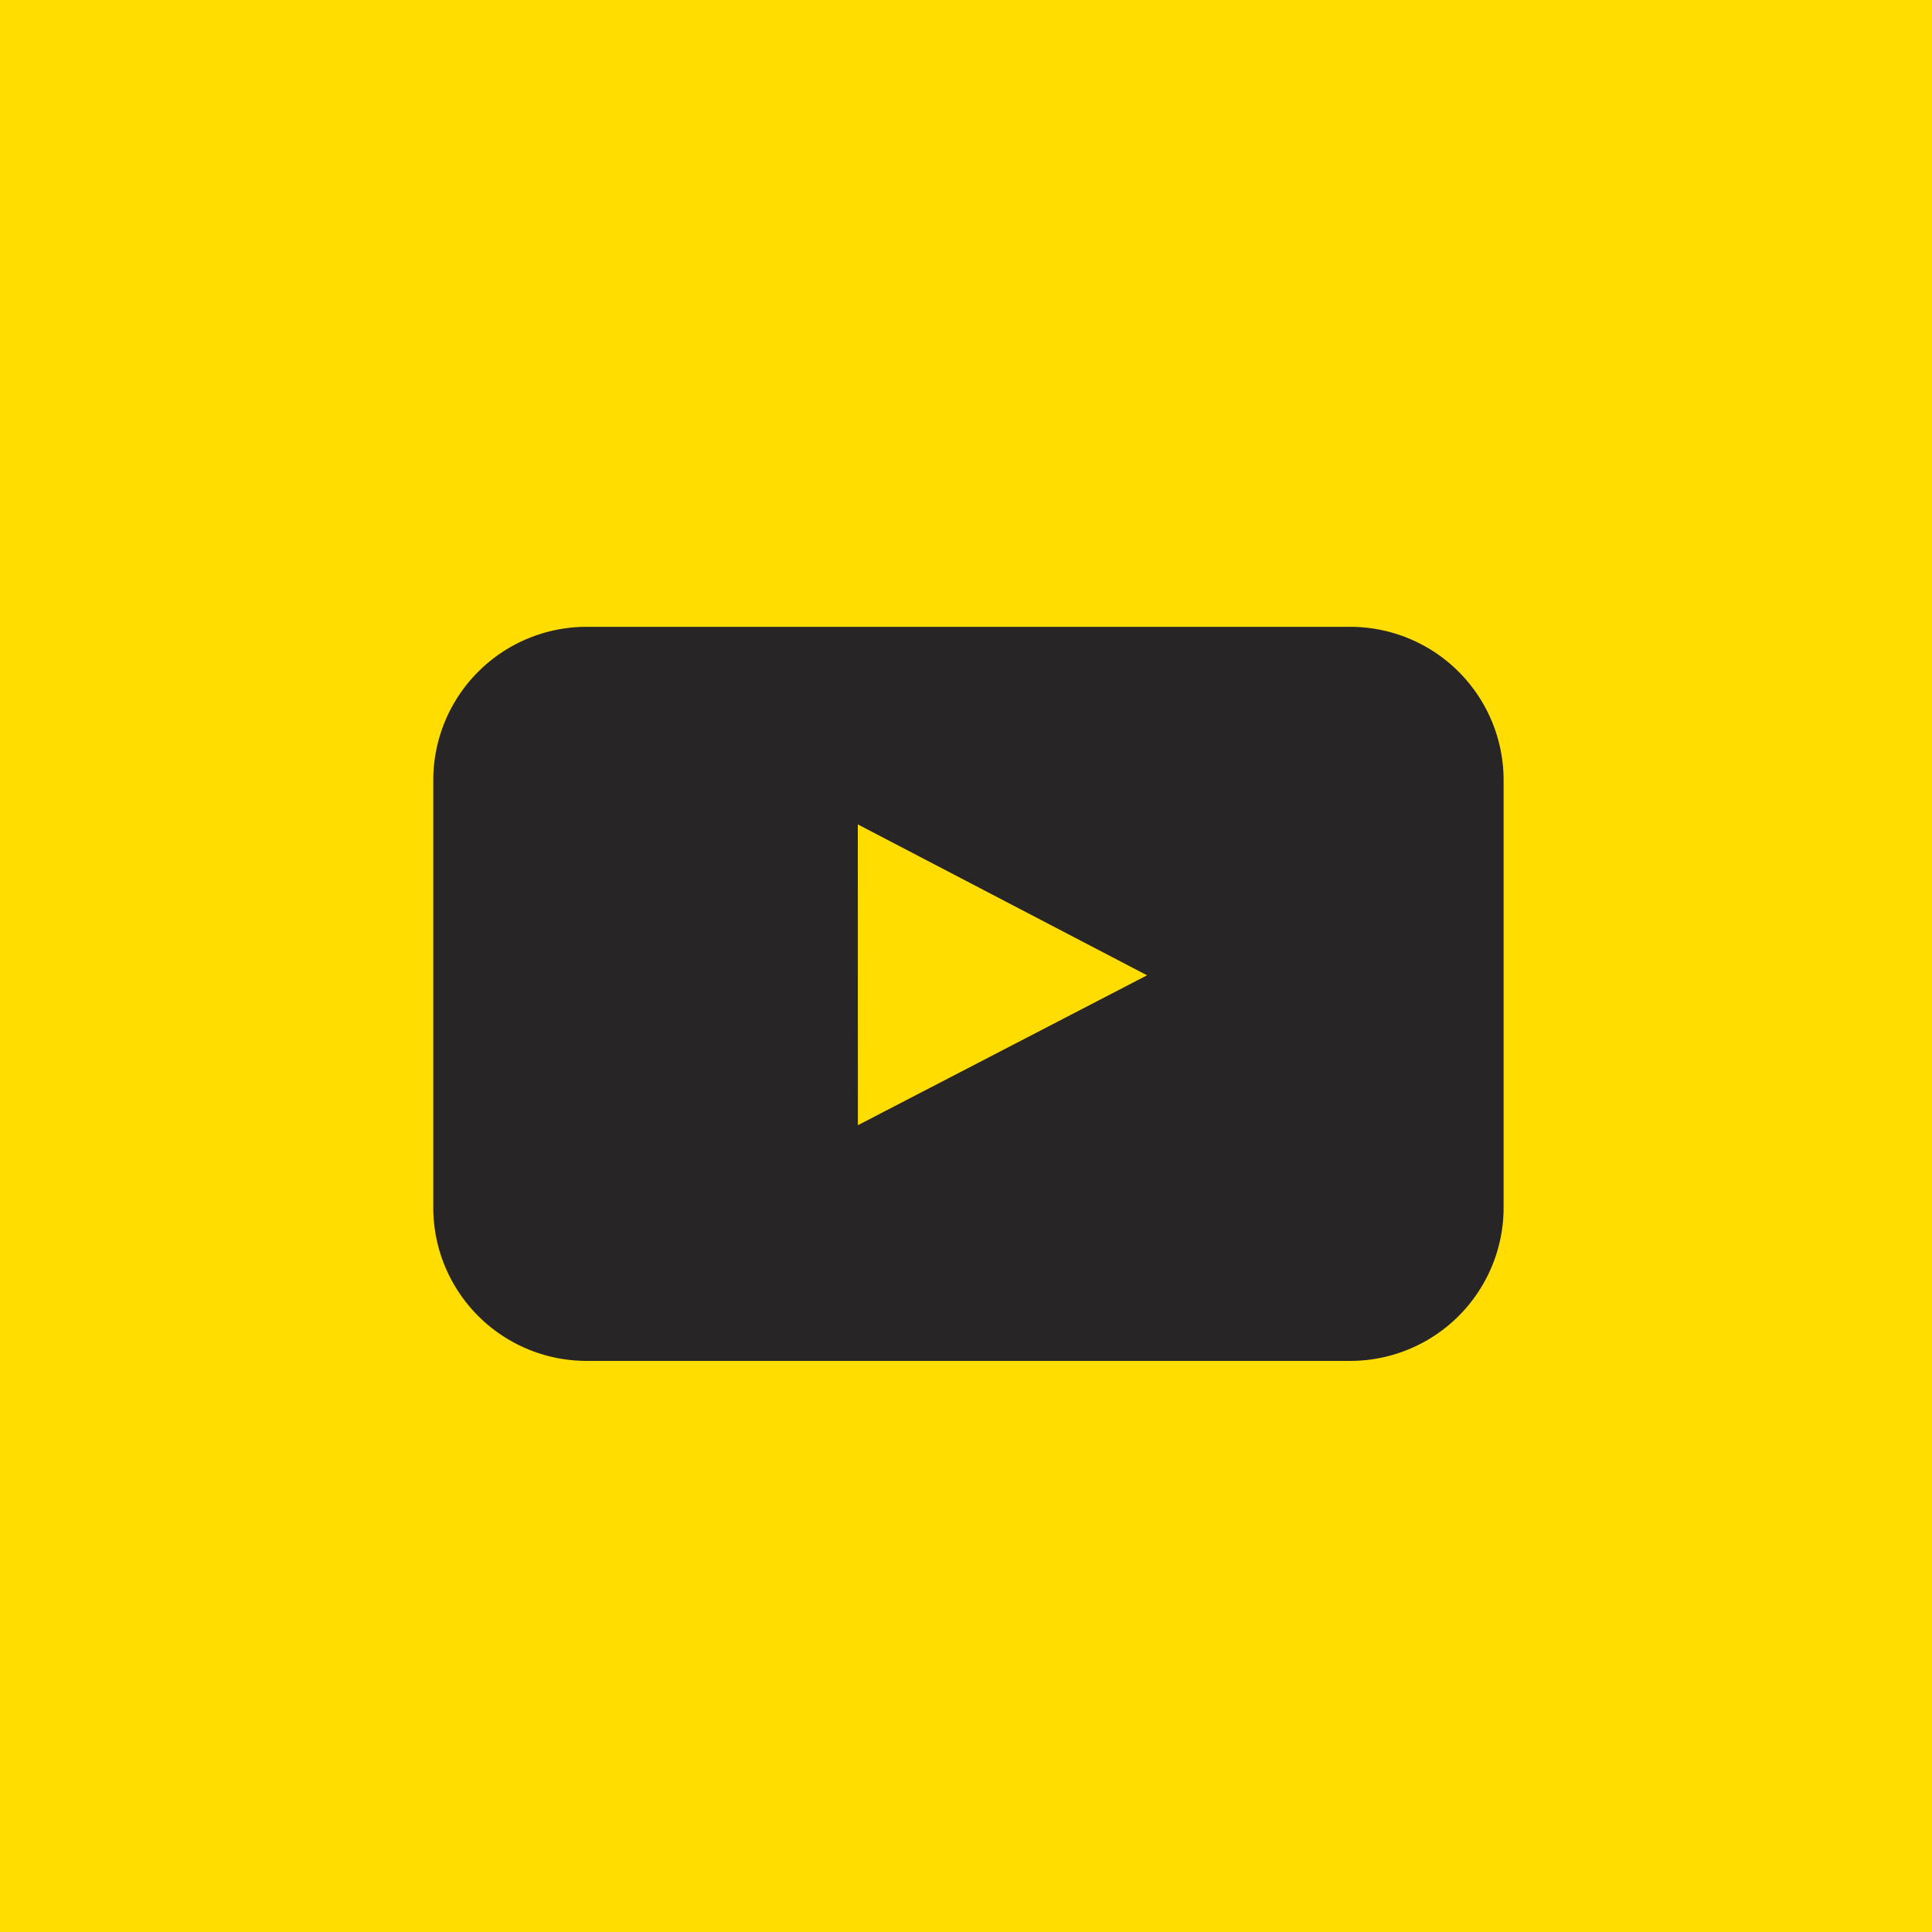
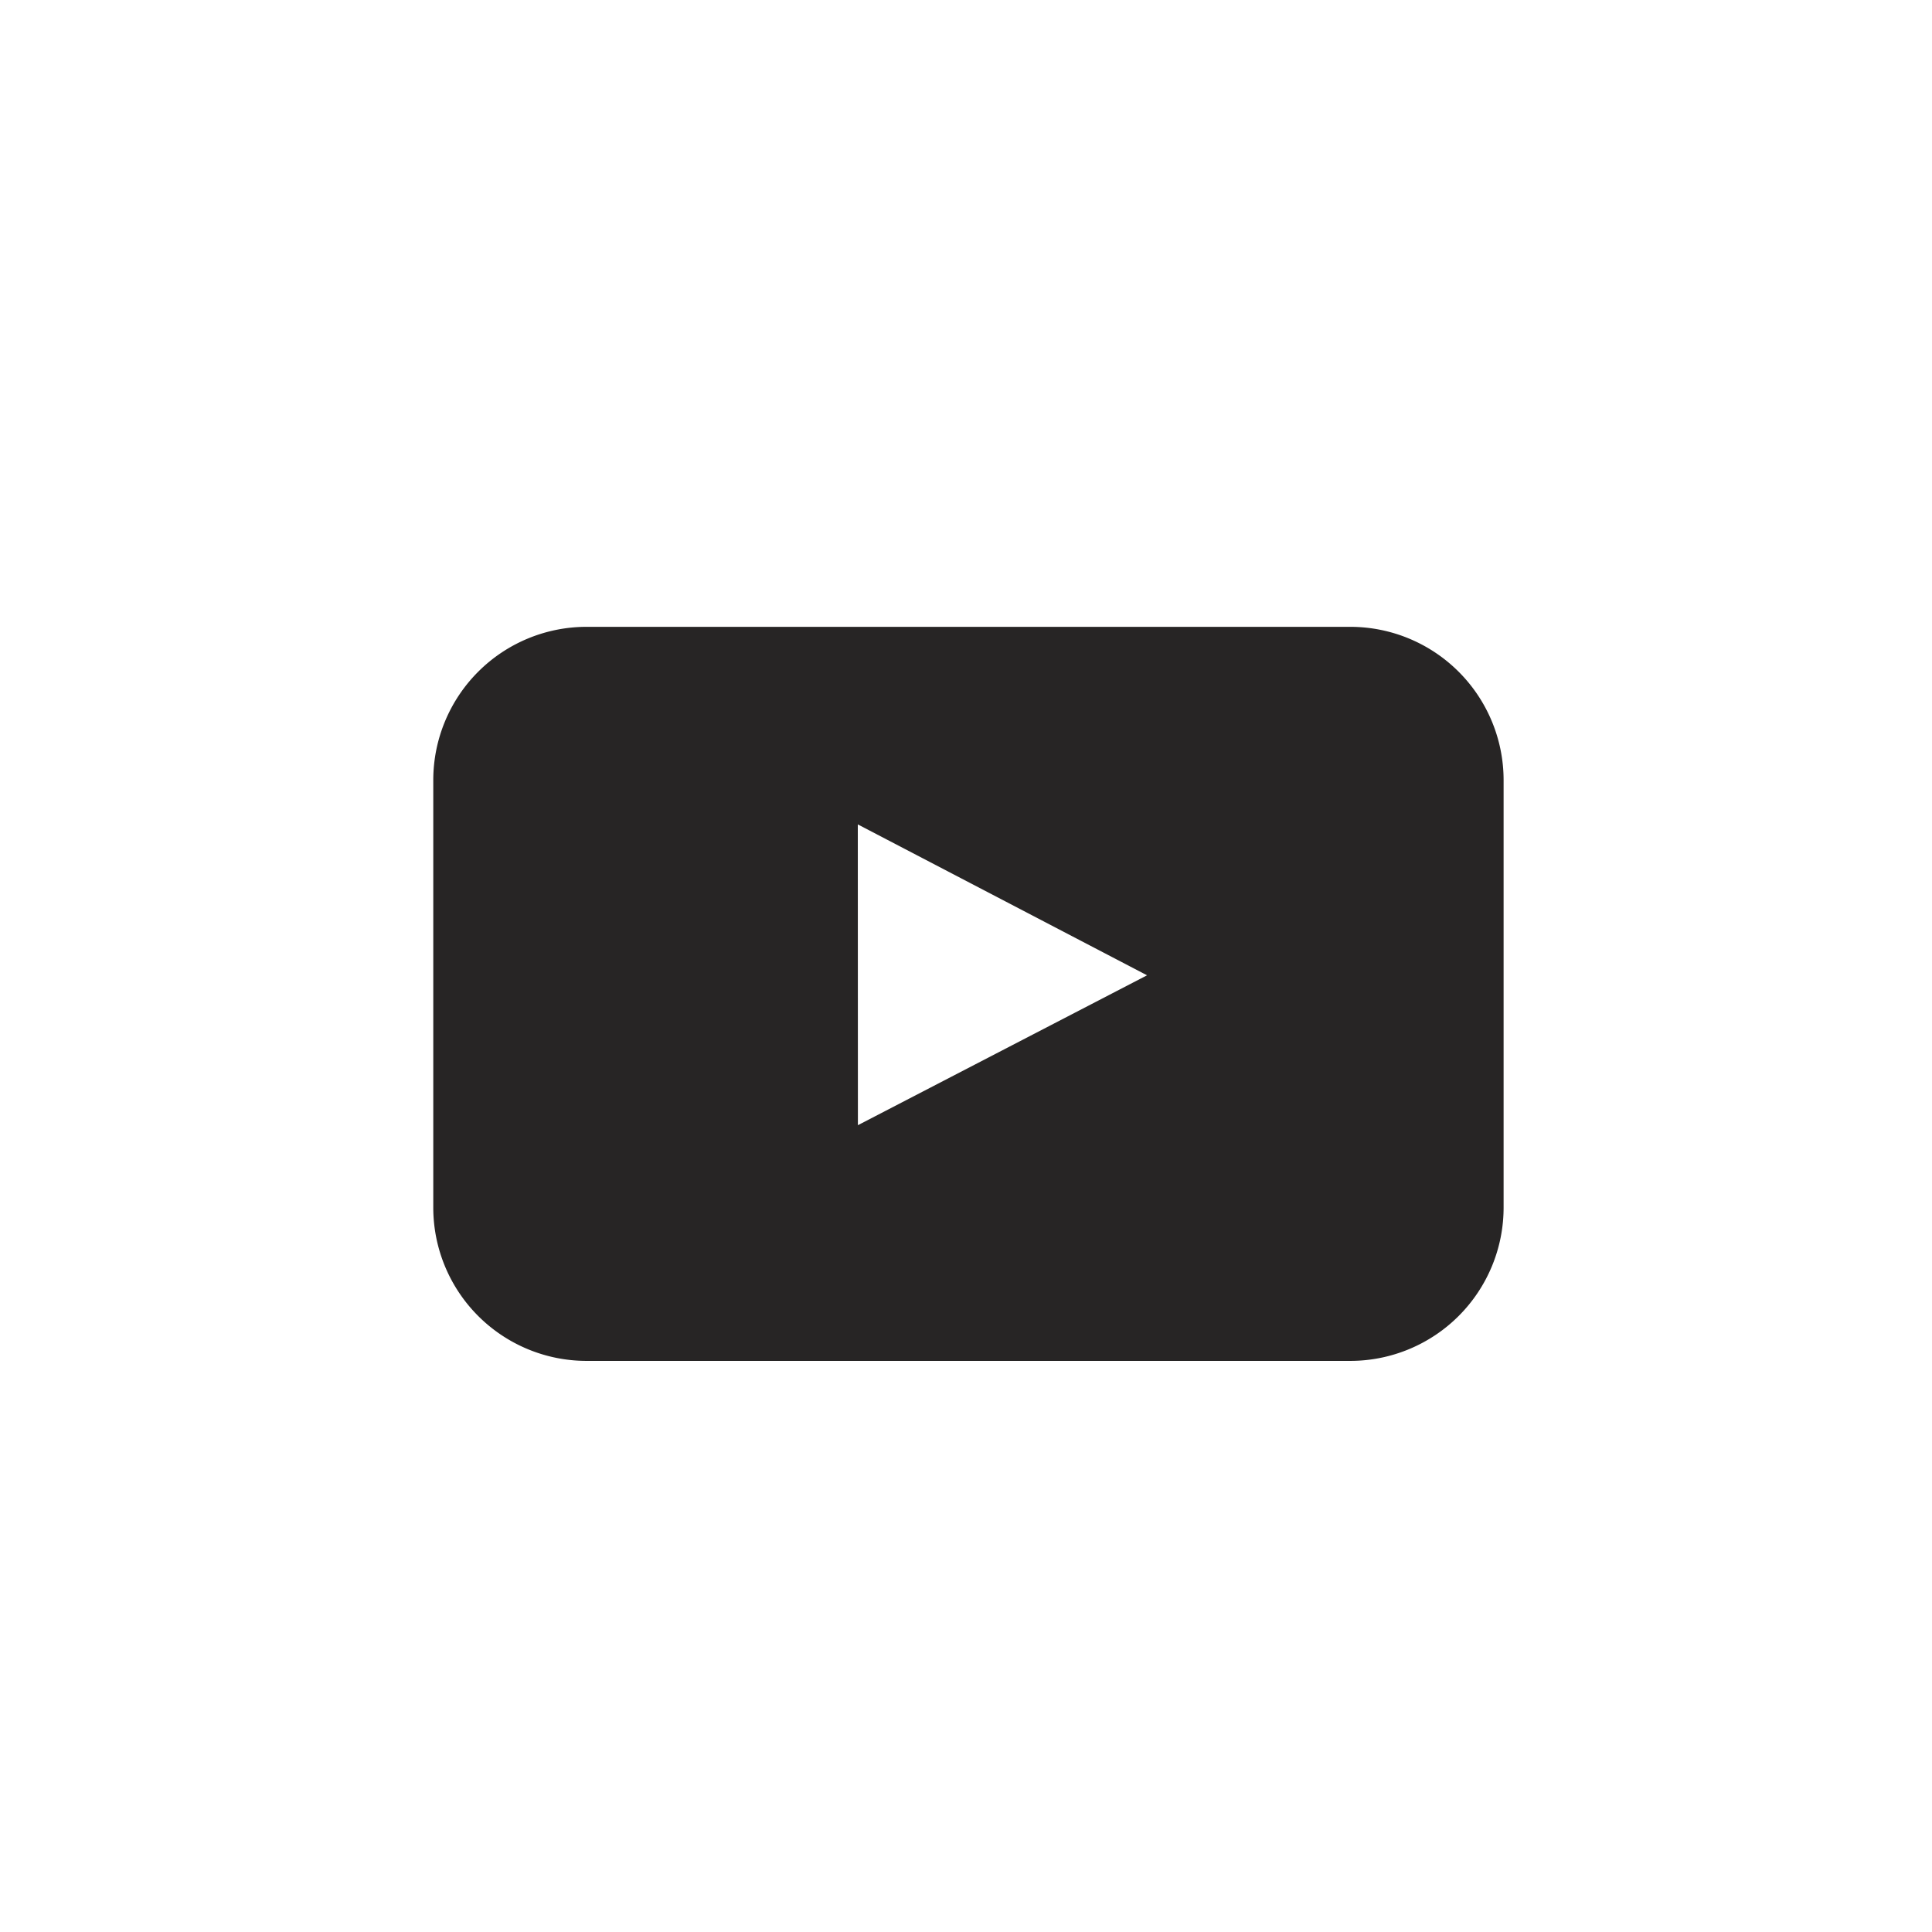
<svg xmlns="http://www.w3.org/2000/svg" width="38" height="38" viewBox="0 0 38 38">
  <g id="YouTube" transform="translate(0 0.5)">
-     <rect id="youtube-back" width="38" height="38" transform="translate(0 -0.5)" fill="#fd0" />
    <path id="youtube-youtube" d="M49.213,50.853a3.017,3.017,0,0,1-3.008,3.008H31.168a3.016,3.016,0,0,1-3.007-3.008V42.431a3.016,3.016,0,0,1,3.007-3.008H46.205a3.017,3.017,0,0,1,3.008,3.008Zm-12.7-1.628L42.2,46.277l-5.689-2.968Z" transform="translate(-19.639 -27.594)" fill="#272525" />
  </g>
</svg>